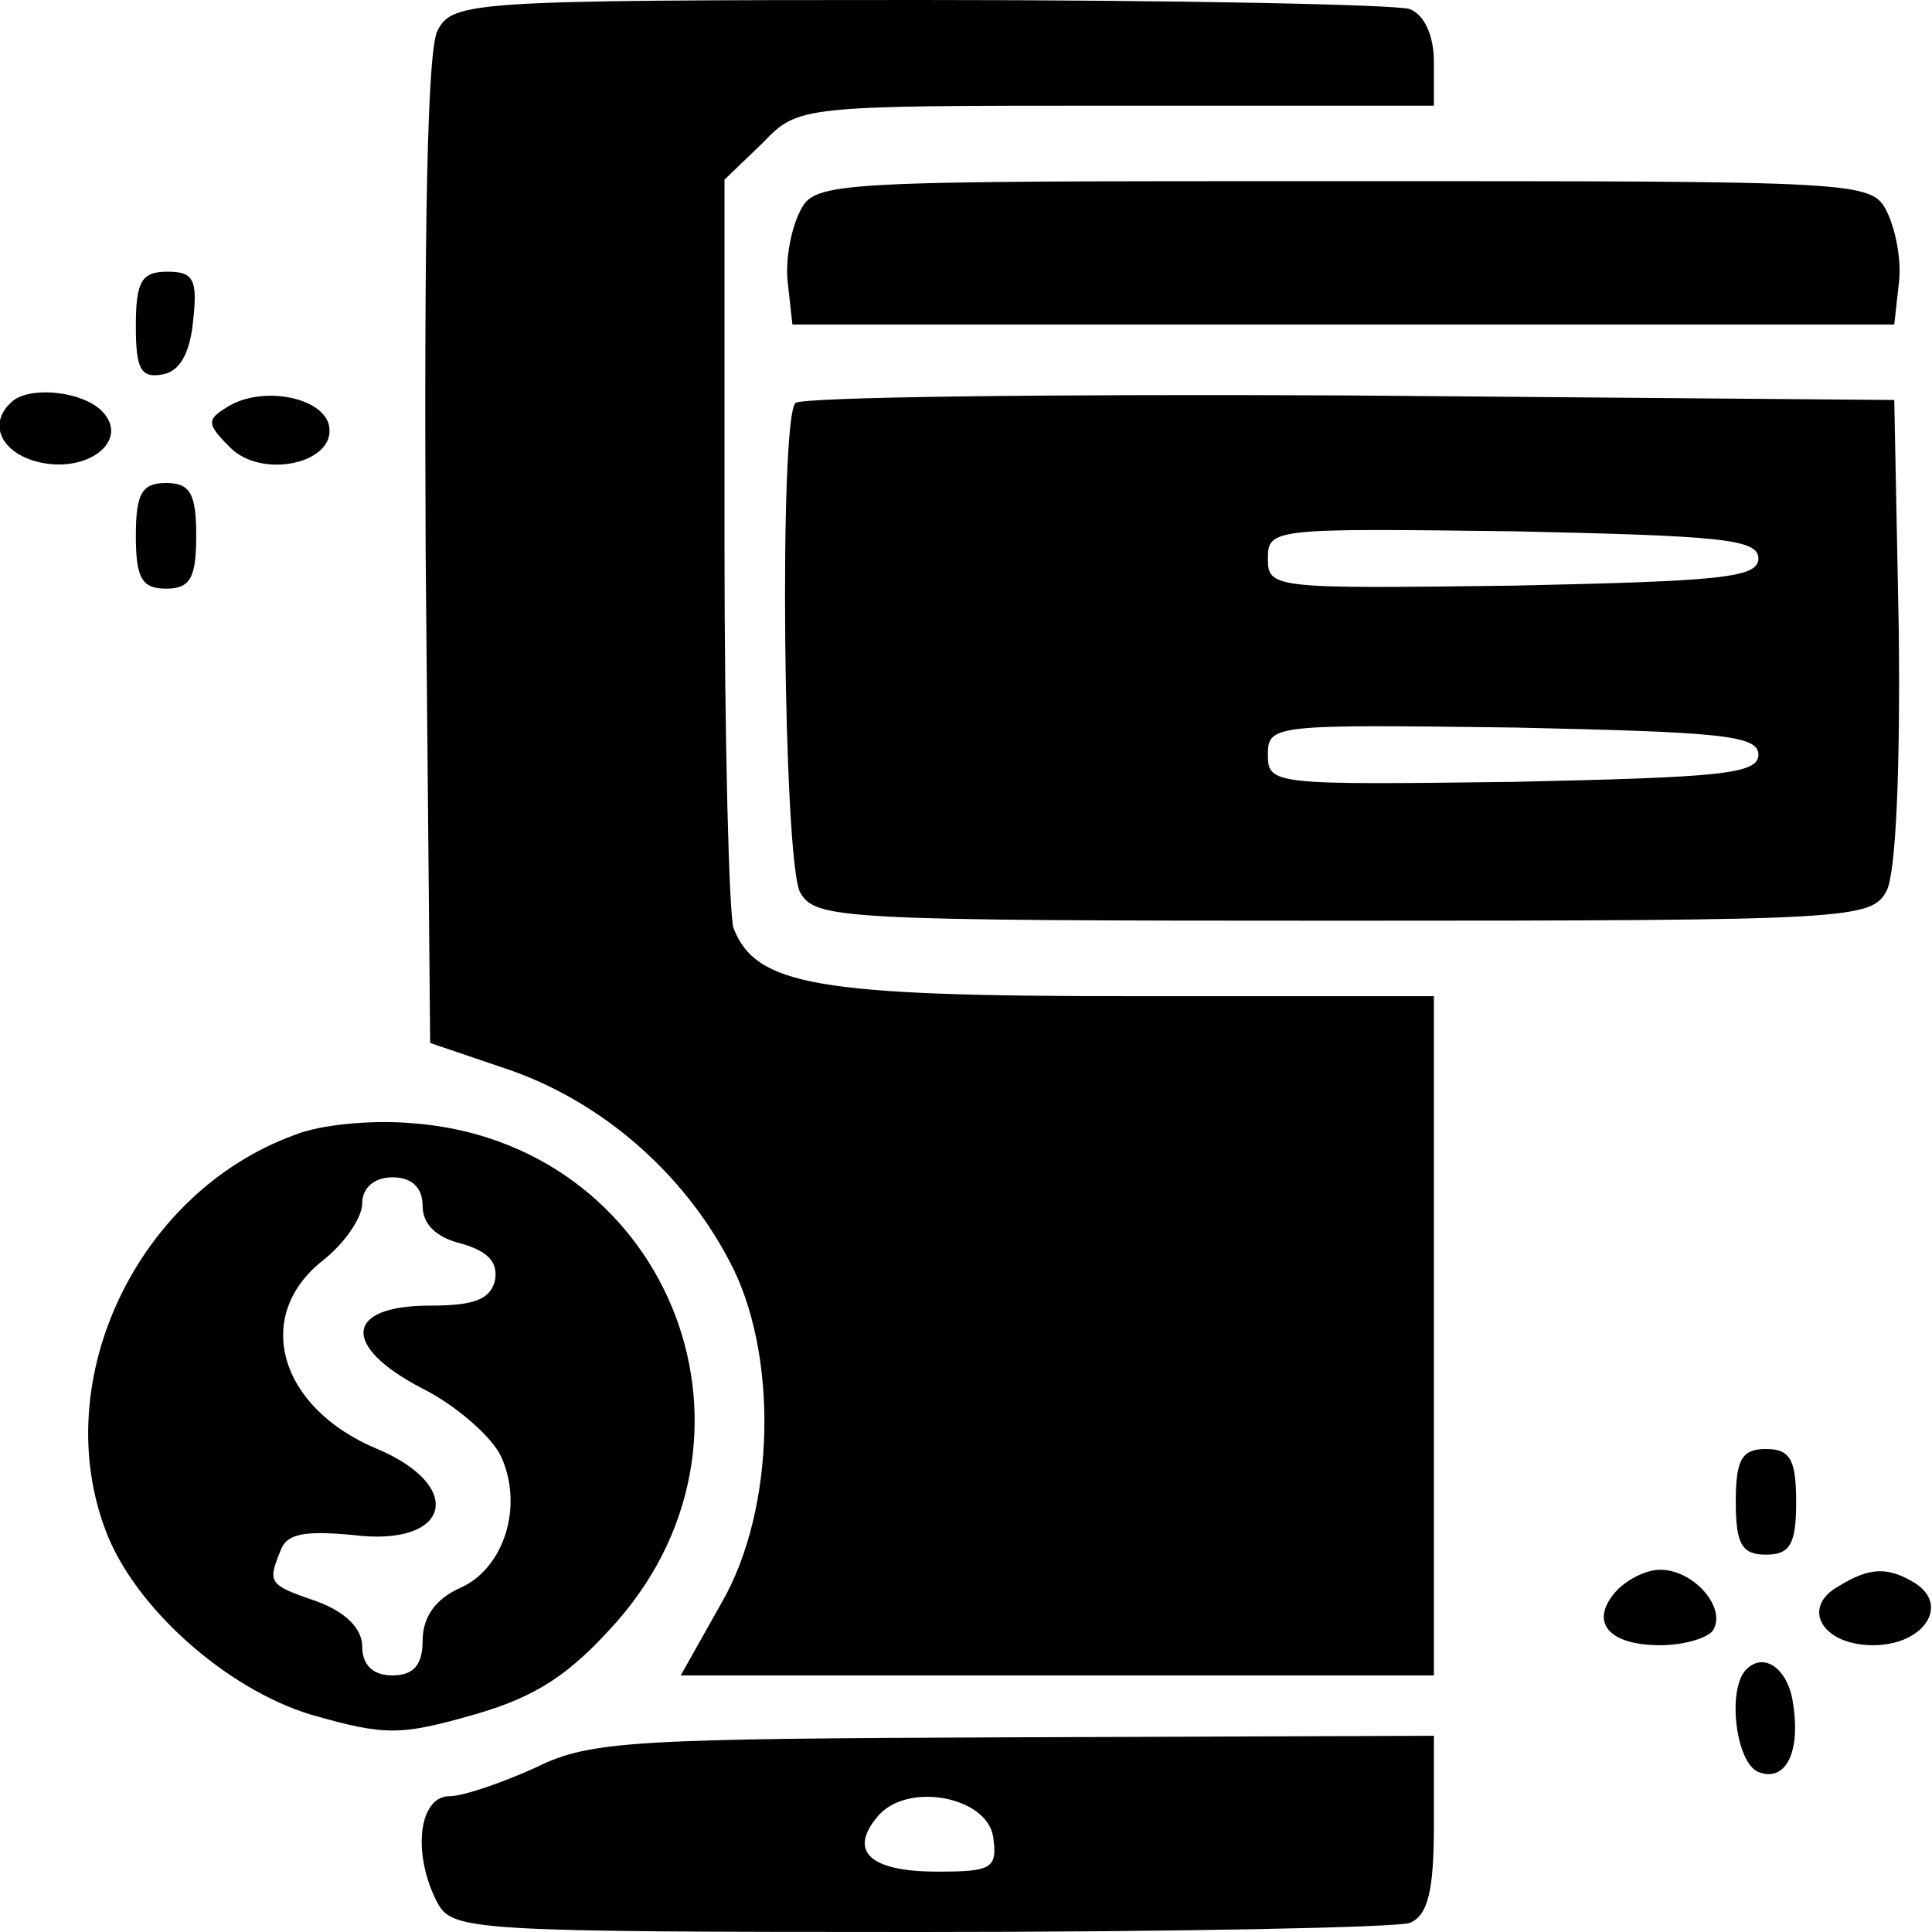
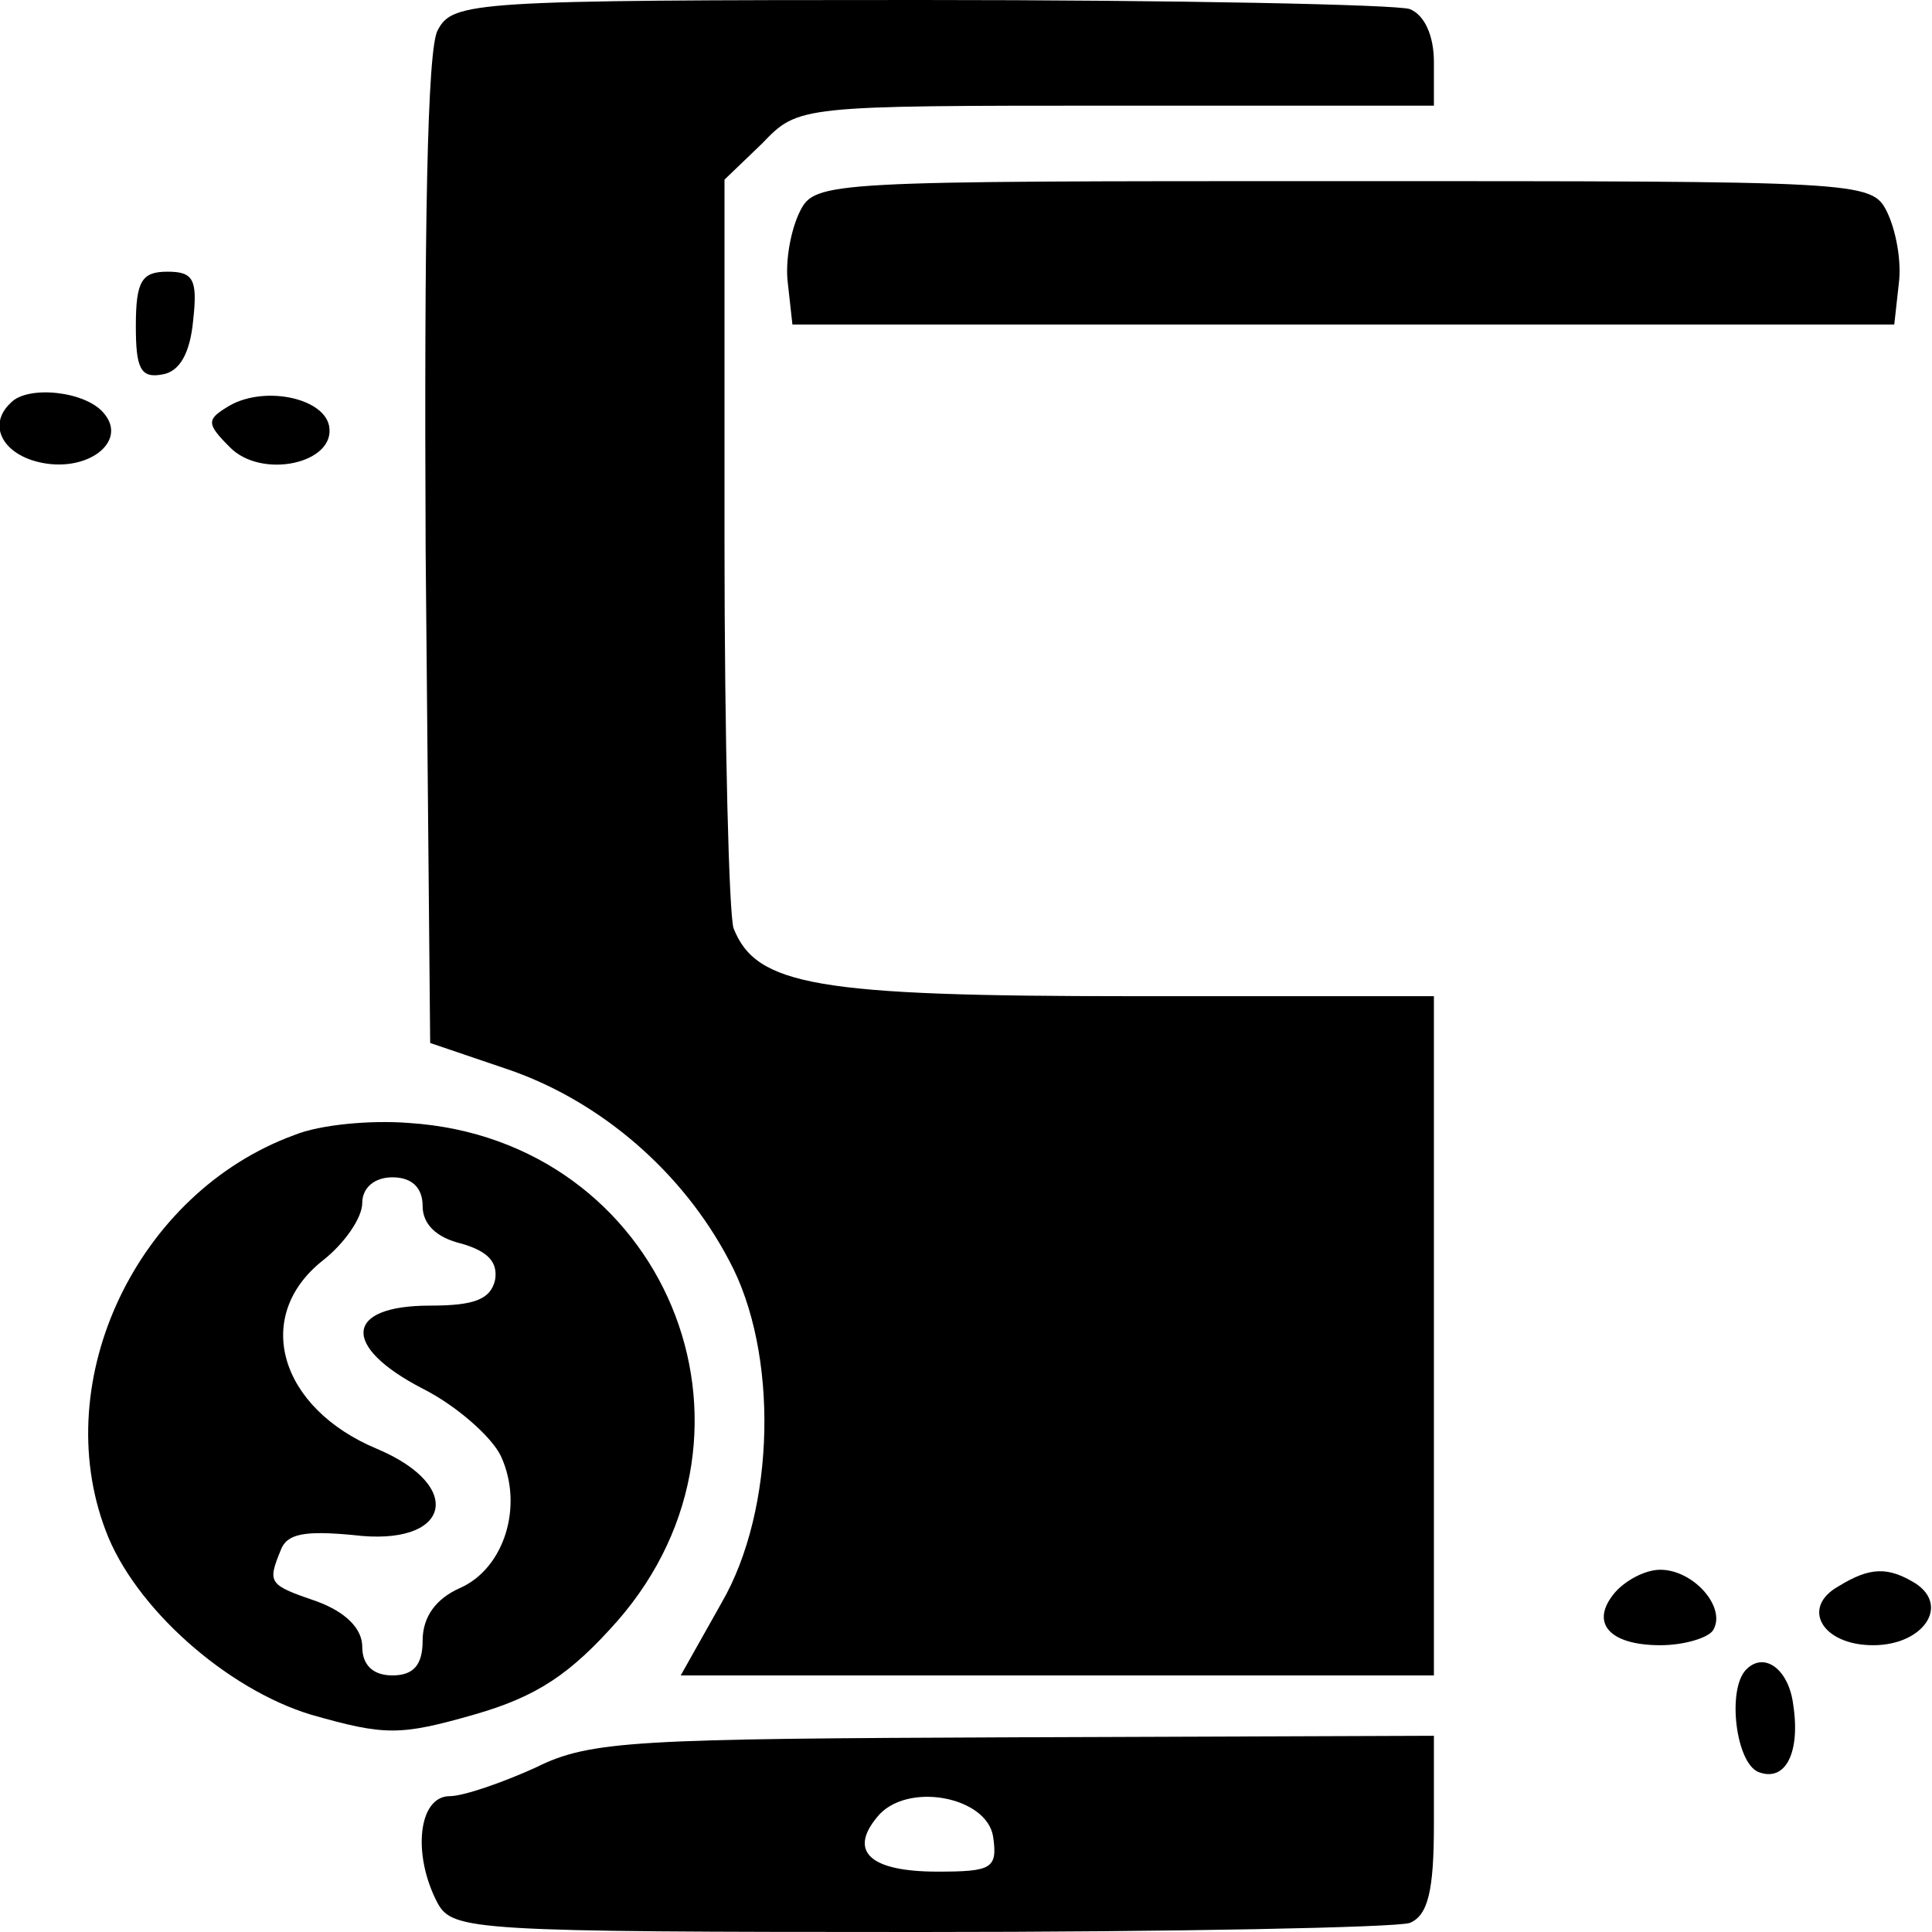
<svg xmlns="http://www.w3.org/2000/svg" version="1.0" width="128pt" height="128pt" viewBox="0 0 128 128" preserveAspectRatio="xMidYMid meet">
  <g transform="translate(0,128) scale(0.1,-0.1)" fill="#000000" stroke="none">
    <path d="M290 1260 c-7 -12 -9 -132 -8 -345 l3 -326 53 -18 c60 -21 114 -67 145 -126 33 -61 31 -165 -5 -227 l-27 -48 250 0 249 0 0 225 0 225 -200 0 c-209 0 -249 7 -264 45 -3 9 -6 124 -6 256 l0 240 25 24 c24 25 24 25 235 25 l210 0 0 29 c0 17 -6 31 -16 35 -9 3 -155 6 -324 6 -297 0 -310 -1 -320 -20z" />
    <path d="M530 1140 c-6 -12 -10 -33 -8 -48 l3 -27 365 0 365 0 3 27 c2 15 -2 36 -8 48 -10 20 -18 20 -360 20 -342 0 -350 0 -360 -20z" />
    <path d="M90 1064 c0 -28 3 -35 18 -32 11 2 18 14 20 36 3 27 0 32 -17 32 -17 0 -21 -6 -21 -36z" />
    <path d="M7 1013 c-15 -14 -6 -33 18 -39 32 -8 60 13 44 32 -12 15 -51 19 -62 7z" />
    <path d="M150 1010 c-13 -8 -13 -11 2 -26 21 -22 71 -11 66 14 -4 19 -45 27 -68 12z" />
-     <path d="M527 1013 c-11 -11 -8 -302 3 -324 10 -18 25 -19 360 -19 338 0 350 1 360 20 6 12 9 78 8 172 l-3 153 -361 3 c-198 1 -363 -1 -367 -5z m638 -103 c0 -13 -26 -15 -162 -18 -159 -2 -163 -2 -163 18 0 20 4 20 163 18 136 -3 162 -5 162 -18z m0 -130 c0 -13 -26 -15 -162 -18 -159 -2 -163 -2 -163 18 0 20 4 20 163 18 136 -3 162 -5 162 -18z" />
-     <path d="M90 925 c0 -28 4 -35 20 -35 16 0 20 7 20 35 0 28 -4 35 -20 35 -16 0 -20 -7 -20 -35z" />
-     <path d="M195 528 c-104 -38 -163 -162 -125 -262 19 -51 80 -105 136 -122 49 -14 59 -14 108 0 42 12 64 27 95 62 111 127 31 319 -138 330 -25 2 -59 -1 -76 -8z m85 -47 c0 -12 9 -21 26 -25 17 -5 24 -12 22 -24 -3 -13 -14 -17 -43 -17 -57 0 -59 -27 -5 -55 22 -11 46 -32 52 -45 15 -33 2 -74 -27 -87 -16 -7 -25 -19 -25 -35 0 -16 -6 -23 -20 -23 -13 0 -20 7 -20 19 0 12 -11 23 -30 30 -32 11 -33 12 -24 34 4 11 16 13 48 10 64 -8 75 32 16 57 -65 27 -83 88 -36 125 14 11 26 28 26 38 0 10 8 17 20 17 13 0 20 -7 20 -19z" />
-     <path d="M1150 285 c0 -28 4 -35 20 -35 16 0 20 7 20 35 0 28 -4 35 -20 35 -16 0 -20 -7 -20 -35z" />
+     <path d="M195 528 c-104 -38 -163 -162 -125 -262 19 -51 80 -105 136 -122 49 -14 59 -14 108 0 42 12 64 27 95 62 111 127 31 319 -138 330 -25 2 -59 -1 -76 -8z m85 -47 c0 -12 9 -21 26 -25 17 -5 24 -12 22 -24 -3 -13 -14 -17 -43 -17 -57 0 -59 -27 -5 -55 22 -11 46 -32 52 -45 15 -33 2 -74 -27 -87 -16 -7 -25 -19 -25 -35 0 -16 -6 -23 -20 -23 -13 0 -20 7 -20 19 0 12 -11 23 -30 30 -32 11 -33 12 -24 34 4 11 16 13 48 10 64 -8 75 32 16 57 -65 27 -83 88 -36 125 14 11 26 28 26 38 0 10 8 17 20 17 13 0 20 -7 20 -19" />
    <path d="M1070 225 c-17 -20 -4 -35 30 -35 16 0 32 5 35 10 9 15 -13 40 -35 40 -10 0 -23 -7 -30 -15z" />
    <path d="M1218 229 c-25 -14 -11 -39 23 -39 33 0 51 26 28 41 -18 11 -30 11 -51 -2z" />
    <path d="M1157 174 c-13 -13 -7 -62 8 -68 18 -7 28 13 23 45 -3 23 -19 35 -31 23z" />
    <path d="M355 109 c-22 -10 -48 -19 -57 -19 -21 0 -25 -39 -8 -71 10 -18 24 -19 320 -19 169 0 315 3 324 6 12 5 16 21 16 65 l0 59 -277 -1 c-251 -1 -282 -2 -318 -20z m303 -46 c3 -21 -1 -23 -37 -23 -44 0 -59 13 -40 36 19 24 73 14 77 -13z" />
  </g>
</svg>